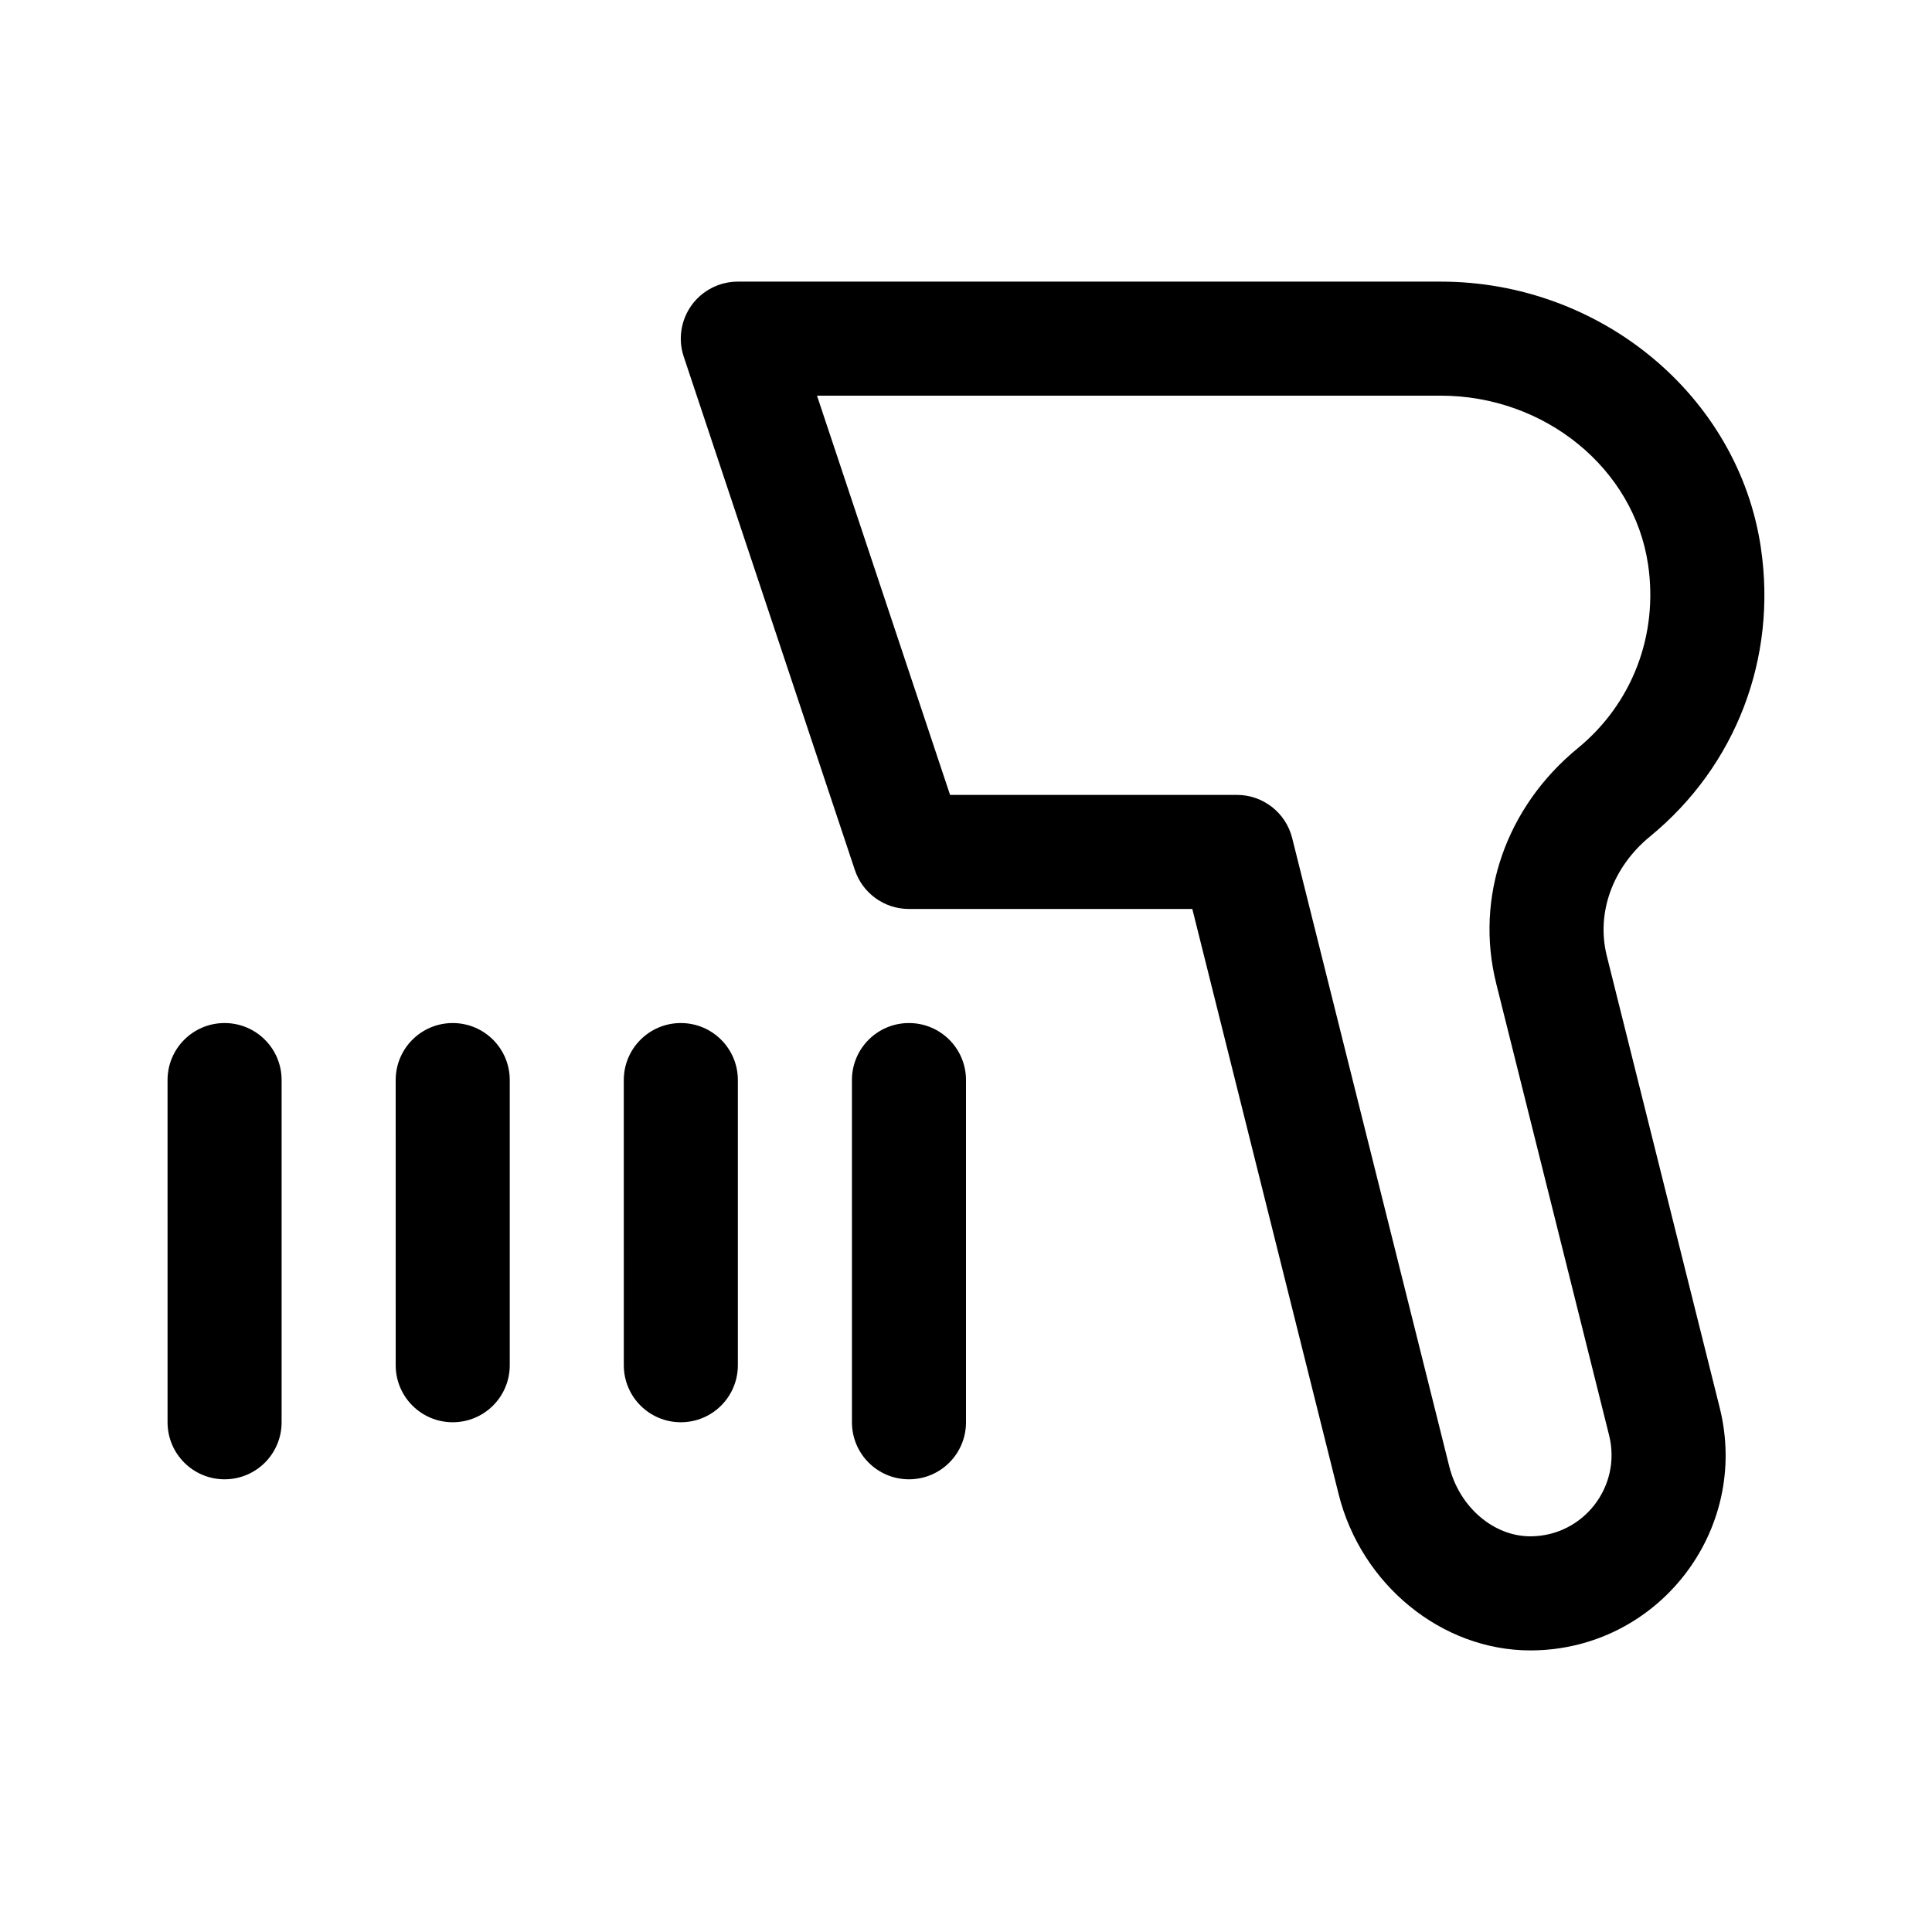
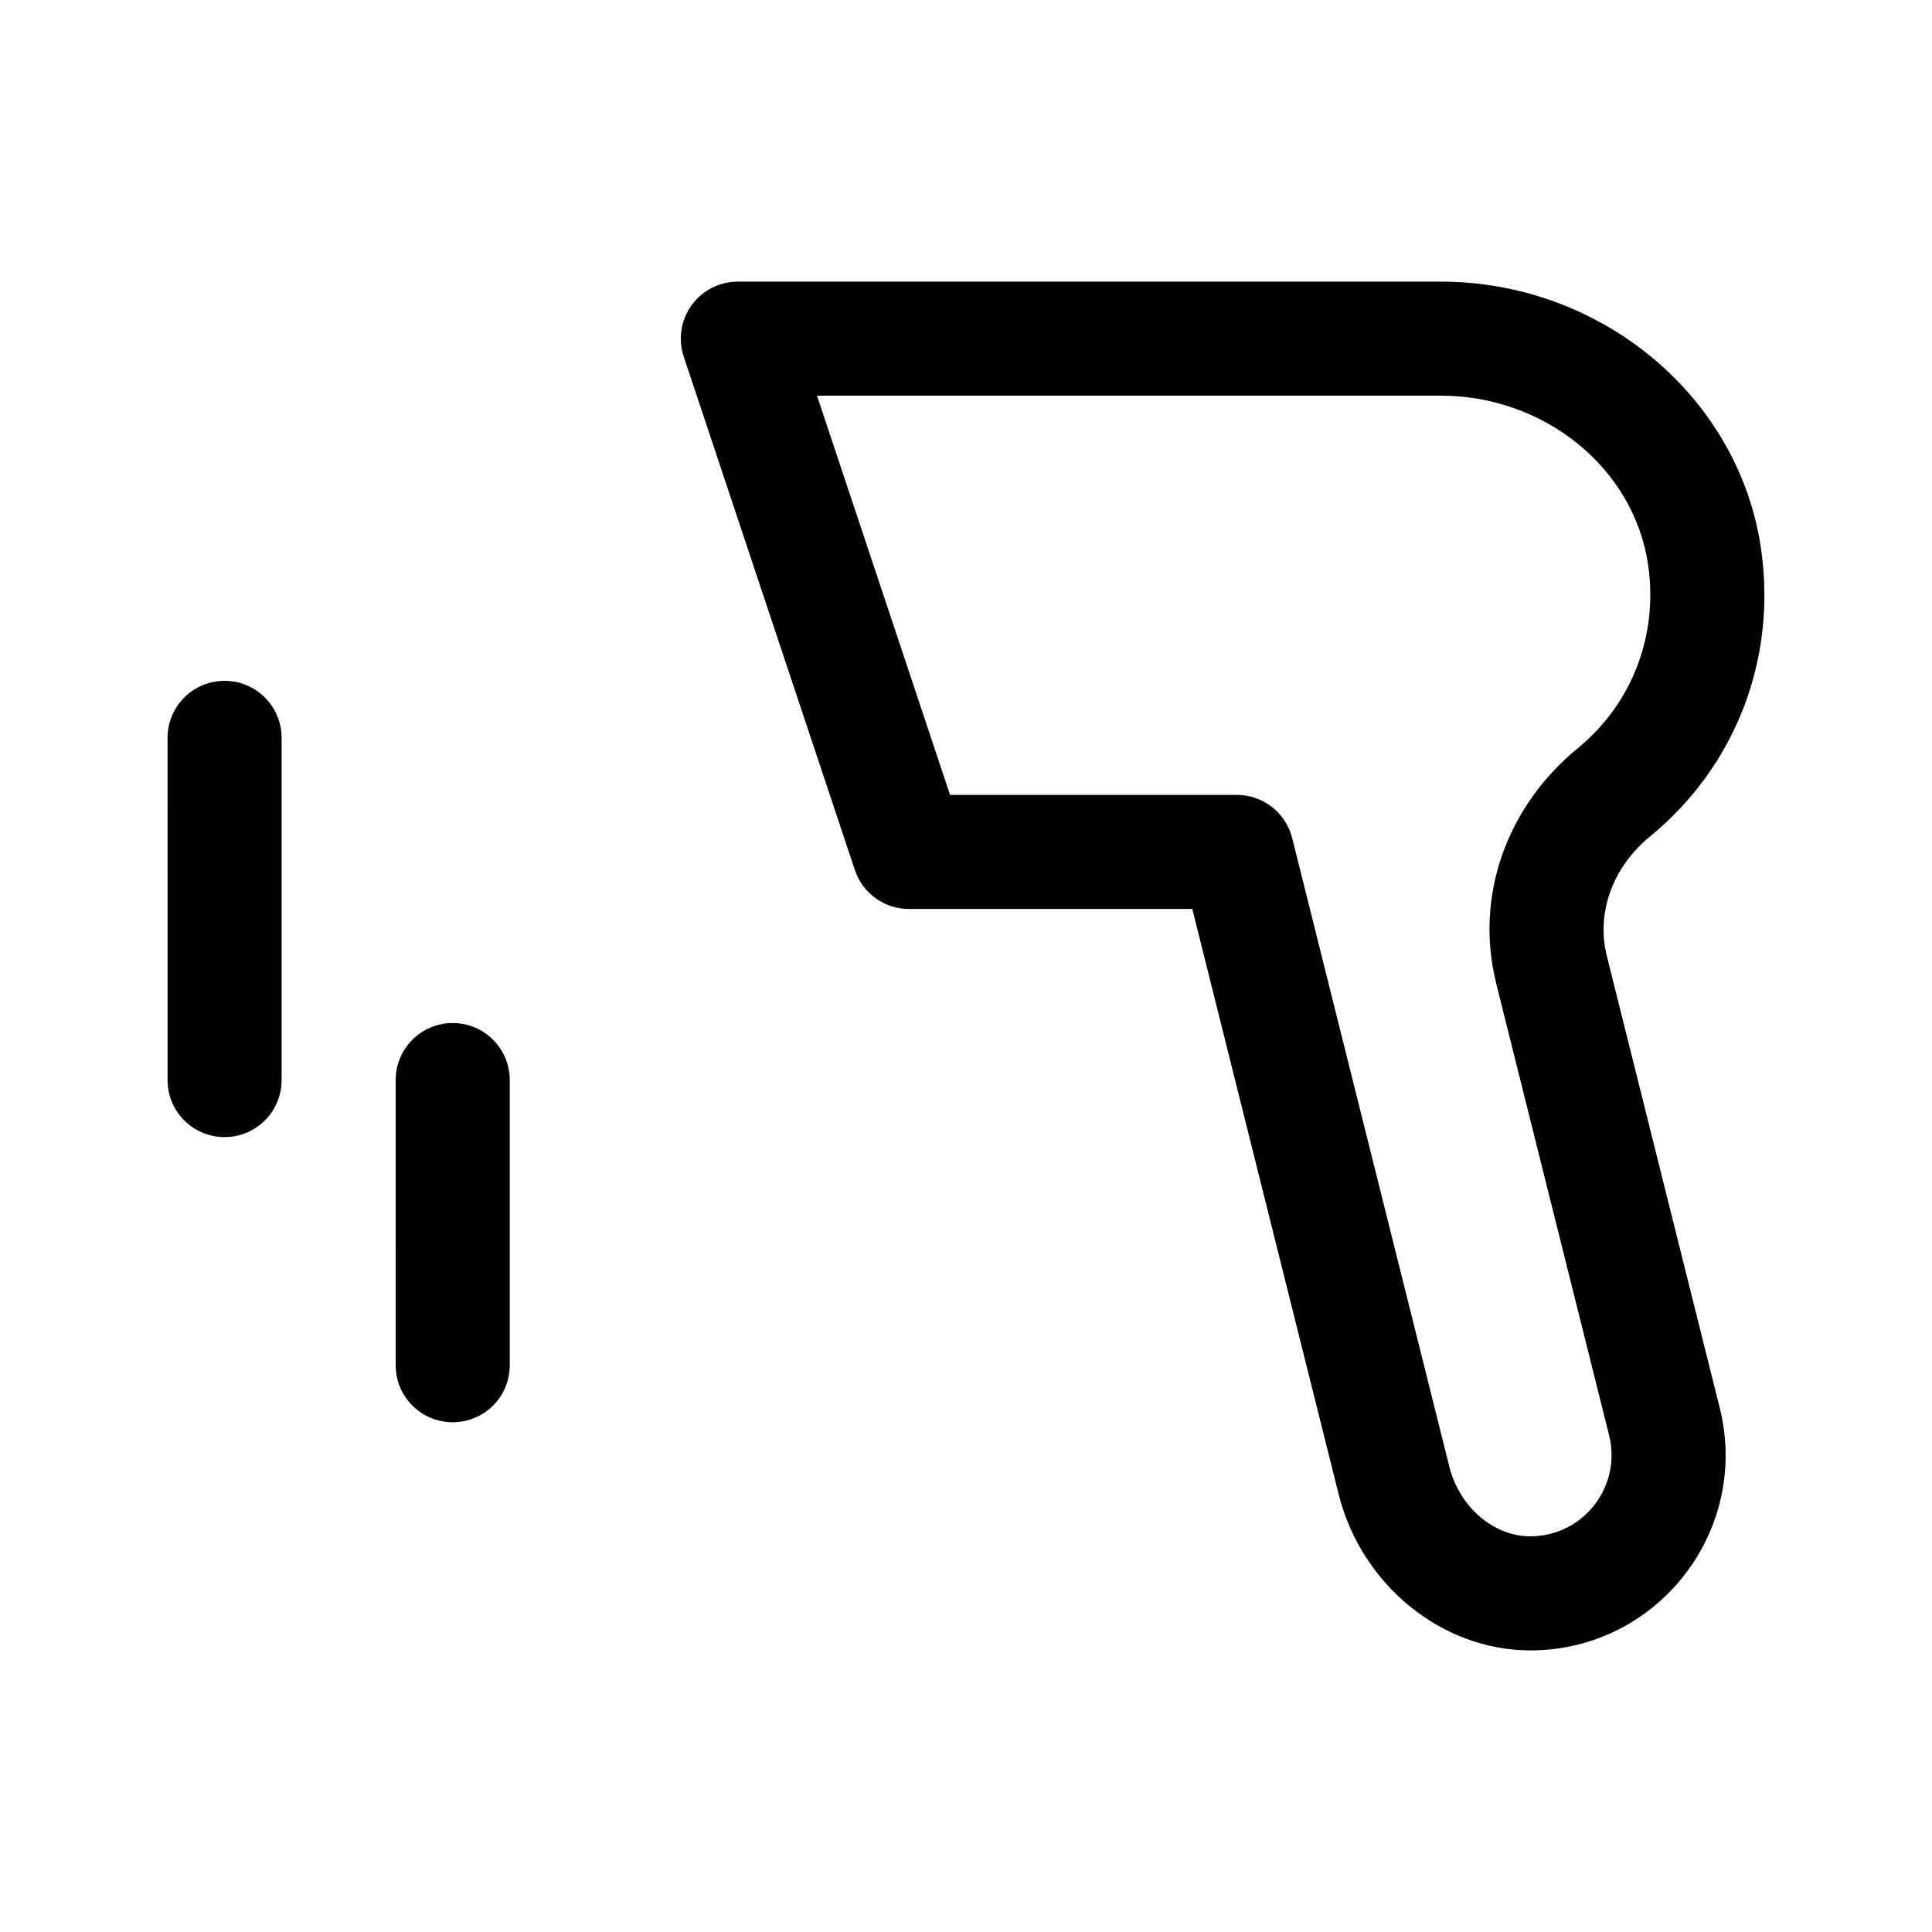
<svg xmlns="http://www.w3.org/2000/svg" fill="#000000" width="800px" height="800px" version="1.1" viewBox="144 144 512 512">
  <g>
-     <path d="m218.63 430.23v90.688c0 8.352-6.762 15.113-15.113 15.113s-15.113-6.762-15.113-15.113l-0.004-90.688c0-8.352 6.762-15.113 15.113-15.113 8.355 0 15.117 6.762 15.117 15.113z" />
-     <path d="m400 430.23v90.688c0 8.352-6.762 15.113-15.113 15.113-8.352 0-15.113-6.762-15.113-15.113l-0.004-90.688c0-8.352 6.762-15.113 15.113-15.113 8.355 0 15.117 6.762 15.117 15.113z" />
-     <path d="m339.54 430.23v75.57c0 8.352-6.762 15.113-15.113 15.113-8.352 0-15.113-6.762-15.113-15.113l-0.004-75.57c0-8.352 6.762-15.113 15.113-15.113 8.355 0 15.117 6.762 15.117 15.113z" />
+     <path d="m218.63 430.23c0 8.352-6.762 15.113-15.113 15.113s-15.113-6.762-15.113-15.113l-0.004-90.688c0-8.352 6.762-15.113 15.113-15.113 8.355 0 15.117 6.762 15.117 15.113z" />
    <path d="m279.09 430.23v75.57c0 8.352-6.762 15.113-15.113 15.113-8.352 0-15.113-6.762-15.113-15.113l-0.004-75.57c0-8.352 6.762-15.113 15.113-15.113 8.355 0 15.117 6.762 15.117 15.113z" />
    <path d="m610.65 289.14c-5.961-40.207-42.445-70.508-84.852-70.508h-186.26c-4.856 0-9.418 2.332-12.27 6.273-2.832 3.941-3.617 9.02-2.066 13.621l45.344 136.03c2.051 6.172 7.824 10.332 14.332 10.332h75.098l38.789 155.13c6.012 24.004 27.352 41.359 50.805 41.359h0.25c33.543-0.188 58.07-31.746 49.918-64.328l-29.918-119.73c-2.848-11.395 1.535-23.512 11.453-31.645 22.75-18.641 33.73-47.258 29.375-76.527zm-70.137 115.51 29.918 119.73c3.371 13.516-6.777 26.668-20.766 26.762h-0.105c-9.758 0-18.785-7.75-21.477-18.465l-41.641-166.57c-1.68-6.727-7.715-11.453-14.652-11.453h-76.016l-35.262-105.8h165.29c27.543 0 51.172 19.215 54.949 44.723 2.777 18.656-4.176 36.867-18.625 48.707-19.059 15.621-27.336 39.516-21.609 62.363z" />
  </g>
</svg>